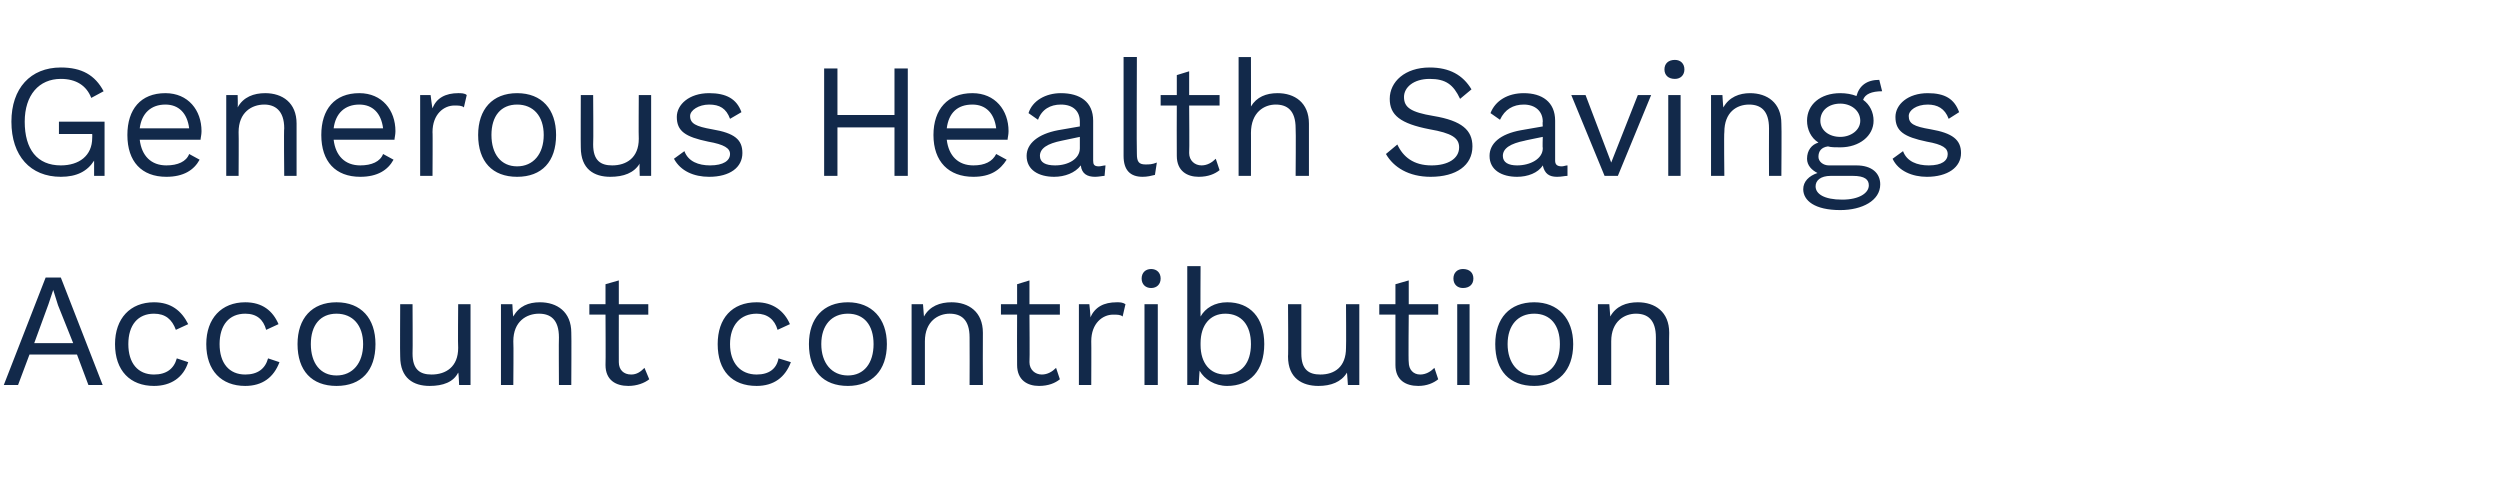
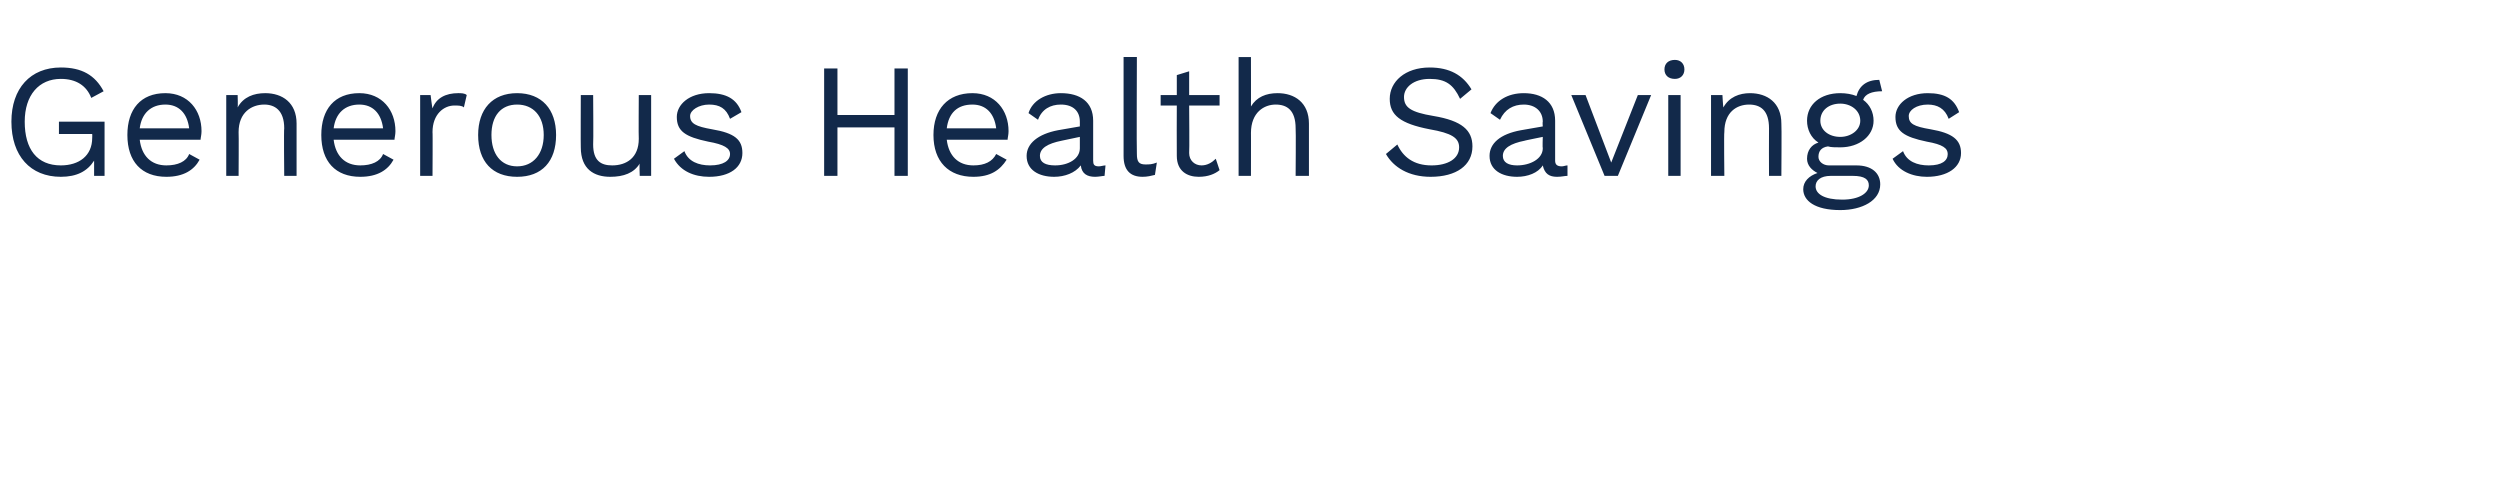
<svg xmlns="http://www.w3.org/2000/svg" version="1.1" width="263px" height="51.1px" viewBox="0 -1 263 51.1" style="top:-1px">
  <desc>Generous Health Savings Account contribution</desc>
  <defs />
  <g id="Polygon13553">
-     <path d="m8.1 36.3l-5 0l-1.2 3.2l-1.5 0l4.4-11.3l1.6 0l4.4 11.3l-1.5 0l-1.2-3.2zm-.4-1.2l-1.6-4l-.5-1.6l0 0l-.5 1.5l-1.5 4.1l4.1 0zm12.1-2c0 0-1.3.6-1.3.6c-.4-1.1-1.1-1.7-2.3-1.7c-1.7 0-2.7 1.2-2.7 3.2c0 2 1 3.2 2.7 3.2c1.3 0 2.1-.6 2.4-1.7c0 0 1.2.4 1.2.4c-.5 1.6-1.8 2.5-3.6 2.5c-2.5 0-4.1-1.6-4.1-4.4c0-2.7 1.6-4.4 4.1-4.4c1.8 0 2.9.9 3.6 2.3zm9.5 0c0 0-1.3.6-1.3.6c-.3-1.1-1-1.7-2.2-1.7c-1.7 0-2.7 1.2-2.7 3.2c0 2 1 3.2 2.7 3.2c1.3 0 2.1-.6 2.4-1.7c0 0 1.2.4 1.2.4c-.6 1.6-1.8 2.5-3.6 2.5c-2.5 0-4.1-1.6-4.1-4.4c0-2.7 1.6-4.4 4.1-4.4c1.8 0 2.9.9 3.5 2.3zm10.2 2.1c0 2.8-1.5 4.4-4.1 4.4c-2.6 0-4.1-1.6-4.1-4.4c0-2.7 1.5-4.4 4.1-4.4c2.6 0 4.1 1.7 4.1 4.4zm-6.8 0c0 2 1 3.3 2.7 3.3c1.7 0 2.8-1.3 2.8-3.3c0-2-1.1-3.2-2.8-3.2c-1.7 0-2.7 1.2-2.7 3.2zm16.8-4.2l0 8.5l-1.2 0c0 0-.05-1.33-.1-1.3c-.5 1-1.6 1.4-3 1.4c-1.7 0-3.1-.8-3.1-3.1c-.03.02 0-5.5 0-5.5l1.3 0c0 0 .03 5.16 0 5.2c0 1.7.8 2.2 2 2.2c1.5 0 2.8-.8 2.8-2.8c-.04-.02 0-4.6 0-4.6l1.3 0zm10.6 3c.03.02 0 5.5 0 5.5l-1.3 0c0 0-.03-5 0-5c0-1.9-.9-2.5-2.1-2.5c-1.3 0-2.7.8-2.7 2.9c.04.04 0 4.6 0 4.6l-1.3 0l0-8.5l1.2 0c0 0 .06 1.29.1 1.3c.6-1.1 1.6-1.5 2.8-1.5c1.8 0 3.3 1 3.3 3.2zm8.2 4.9c-.5.4-1.3.7-2.2.7c-1.3 0-2.4-.6-2.4-2.2c.03-.05 0-5.3 0-5.3l-1.7 0l0-1.1l1.7 0l0-2.1l1.4-.4l0 2.5l3.1 0l0 1.1l-3.1 0c0 0-.01 5.01 0 5c0 .8.5 1.3 1.3 1.3c.6 0 1-.3 1.4-.7c0 0 .5 1.2.5 1.2zm14.8-5.8c0 0-1.3.6-1.3.6c-.3-1.1-1.1-1.7-2.2-1.7c-1.7 0-2.8 1.2-2.8 3.2c0 2 1.1 3.2 2.8 3.2c1.3 0 2.1-.6 2.3-1.7c0 0 1.3.4 1.3.4c-.6 1.6-1.8 2.5-3.6 2.5c-2.6 0-4.1-1.6-4.1-4.4c0-2.7 1.5-4.4 4.1-4.4c1.7 0 2.9.9 3.5 2.3zm10.2 2.1c0 2.8-1.6 4.4-4.1 4.4c-2.6 0-4.1-1.6-4.1-4.4c0-2.7 1.5-4.4 4.1-4.4c2.5 0 4.1 1.7 4.1 4.4zm-6.9 0c0 2 1.1 3.3 2.8 3.3c1.7 0 2.7-1.3 2.7-3.3c0-2-1-3.2-2.7-3.2c-1.7 0-2.8 1.2-2.8 3.2zm17-1.2c-.02.02 0 5.5 0 5.5l-1.4 0c0 0 .02-5 0-5c0-1.9-.9-2.5-2.1-2.5c-1.2 0-2.6.8-2.6 2.9c-.01.04 0 4.6 0 4.6l-1.4 0l0-8.5l1.2 0c0 0 .1 1.29.1 1.3c.6-1.1 1.7-1.5 2.9-1.5c1.8 0 3.3 1 3.3 3.2zm8.1 4.9c-.5.4-1.2.7-2.2.7c-1.2 0-2.3-.6-2.3-2.2c-.02-.05 0-5.3 0-5.3l-1.7 0l0-1.1l1.7 0l0-2.1l1.3-.4l0 2.5l3.2 0l0 1.1l-3.2 0c0 0 .04 5.01 0 5c0 .8.6 1.3 1.3 1.3c.6 0 1.1-.3 1.5-.7c0 0 .4 1.2.4 1.2zm6.9-7.9c0 0-.3 1.3-.3 1.3c-.2-.2-.6-.2-1-.2c-1.1 0-2.3.9-2.3 2.8c.02-.03 0 4.6 0 4.6l-1.3 0l0-8.5l1.1 0c0 0 .15 1.35.1 1.4c.5-1.1 1.4-1.6 2.8-1.6c.3 0 .6 0 .9.2zm1.7-2.7c0-.6.4-1 1-1c.6 0 1 .4 1 1c0 .6-.4 1-1 1c-.6 0-1-.4-1-1zm1.7 11.2l-1.4 0l0-8.5l1.4 0l0 8.5zm11.2-4.3c0 2.8-1.5 4.4-3.9 4.4c-1.3 0-2.4-.7-2.9-1.6c-.01-.02-.1 1.5-.1 1.5l-1.2 0l0-12.5l1.4 0c0 0-.03 5.29 0 5.3c.5-.9 1.5-1.5 2.8-1.5c2.4 0 3.9 1.6 3.9 4.4zm-1.4 0c0-2-1-3.2-2.7-3.2c-1.6 0-2.6 1.2-2.6 3.1c0 0 0 .2 0 .2c0 1.9 1 3.1 2.6 3.1c1.7 0 2.7-1.2 2.7-3.2zm11.4-4.2l0 8.5l-1.2 0c0 0-.09-1.33-.1-1.3c-.6 1-1.7 1.4-3 1.4c-1.7 0-3.2-.8-3.2-3.1c.04.02 0-5.5 0-5.5l1.4 0c0 0 0 5.16 0 5.2c0 1.7.8 2.2 2 2.2c1.5 0 2.7-.8 2.7-2.8c.03-.02 0-4.6 0-4.6l1.4 0zm8.3 7.9c-.5.4-1.2.7-2.1.7c-1.3 0-2.4-.6-2.4-2.2c-.01-.05 0-5.3 0-5.3l-1.7 0l0-1.1l1.7 0l0-2.1l1.4-.4l0 2.5l3.1 0l0 1.1l-3.1 0c0 0-.05 5.01 0 5c0 .8.5 1.3 1.2 1.3c.6 0 1.1-.3 1.5-.7c0 0 .4 1.2.4 1.2zm1.6-10.6c0-.6.4-1 1-1c.7 0 1.1.4 1.1 1c0 .6-.4 1-1.1 1c-.6 0-1-.4-1-1zm1.7 11.2l-1.3 0l0-8.5l1.3 0l0 8.5zm10.9-4.3c0 2.8-1.6 4.4-4.1 4.4c-2.6 0-4.1-1.6-4.1-4.4c0-2.7 1.5-4.4 4.1-4.4c2.5 0 4.1 1.7 4.1 4.4zm-6.9 0c0 2 1.1 3.3 2.8 3.3c1.7 0 2.7-1.3 2.7-3.3c0-2-1-3.2-2.7-3.2c-1.7 0-2.8 1.2-2.8 3.2zm17-1.2c-.03.02 0 5.5 0 5.5l-1.4 0c0 0 .01-5 0-5c0-1.9-.9-2.5-2.1-2.5c-1.2 0-2.6.8-2.6 2.9c-.01.04 0 4.6 0 4.6l-1.4 0l0-8.5l1.2 0c0 0 .1 1.29.1 1.3c.6-1.1 1.7-1.5 2.9-1.5c1.8 0 3.3 1 3.3 3.2z" stroke="none" fill="#12294a" />
-   </g>
+     </g>
  <g id="Polygon13552">
    <path d="m11 11.8l0 5.7l-1.1 0c0 0-.01-1.55 0-1.6c-.7 1.1-1.8 1.7-3.5 1.7c-3.2 0-5.2-2.2-5.2-5.8c0-3.5 2-5.7 5.2-5.7c2.2 0 3.6.8 4.5 2.5c0 0-1.3.7-1.3.7c-.5-1.3-1.6-2-3.2-2c-2.3 0-3.8 1.7-3.8 4.5c0 2.9 1.3 4.6 3.8 4.6c1.9 0 3.3-1 3.3-2.9c.02-.04 0-.4 0-.4l-3.5 0l0-1.3l4.8 0zm10.1 1.9c0 0-6.4 0-6.4 0c.2 1.7 1.2 2.7 2.8 2.7c1.2 0 2.1-.4 2.4-1.2c0 0 1.1.6 1.1.6c-.6 1.1-1.7 1.8-3.5 1.8c-2.6 0-4.1-1.6-4.1-4.4c0-2.7 1.4-4.4 4-4.4c2.4 0 3.8 1.8 3.8 4c0 .4-.1.7-.1.9zm-6.4-1.2c0 0 5.2 0 5.2 0c-.2-1.6-1.1-2.5-2.5-2.5c-1.5 0-2.5.9-2.7 2.5zm16.5-.5c.01.02 0 5.5 0 5.5l-1.3 0c0 0-.05-5 0-5c0-1.9-1-2.5-2.1-2.5c-1.3 0-2.7.8-2.7 2.9c.03.04 0 4.6 0 4.6l-1.3 0l0-8.5l1.2 0c0 0 .04 1.29 0 1.3c.6-1.1 1.7-1.5 2.9-1.5c1.8 0 3.3 1 3.3 3.2zm10.3 1.7c0 0-6.4 0-6.4 0c.2 1.7 1.2 2.7 2.8 2.7c1.2 0 2.1-.4 2.4-1.2c0 0 1.1.6 1.1.6c-.6 1.1-1.7 1.8-3.5 1.8c-2.6 0-4.1-1.6-4.1-4.4c0-2.7 1.4-4.4 4-4.4c2.4 0 3.8 1.8 3.8 4c0 .4-.1.7-.1.9zm-6.4-1.2c0 0 5.2 0 5.2 0c-.2-1.6-1.1-2.5-2.5-2.5c-1.5 0-2.5.9-2.7 2.5zm14-3.5c0 0-.3 1.3-.3 1.3c-.2-.2-.6-.2-1-.2c-1.1 0-2.3.9-2.3 2.8c.03-.03 0 4.6 0 4.6l-1.3 0l0-8.5l1.1 0c0 0 .16 1.35.2 1.4c.4-1.1 1.4-1.6 2.7-1.6c.3 0 .7 0 .9.2zm9.4 4.2c0 2.8-1.5 4.4-4.1 4.4c-2.6 0-4.1-1.6-4.1-4.4c0-2.7 1.5-4.4 4.1-4.4c2.6 0 4.1 1.7 4.1 4.4zm-6.8 0c0 2 1 3.3 2.7 3.3c1.7 0 2.8-1.3 2.8-3.3c0-2-1.1-3.2-2.8-3.2c-1.7 0-2.7 1.2-2.7 3.2zm16.8-4.2l0 8.5l-1.2 0c0 0-.05-1.33 0-1.3c-.6 1-1.7 1.4-3.1 1.4c-1.7 0-3.1-.8-3.1-3.1c-.02.02 0-5.5 0-5.5l1.3 0c0 0 .04 5.16 0 5.2c0 1.7.8 2.2 2 2.2c1.5 0 2.8-.8 2.8-2.8c-.03-.02 0-4.6 0-4.6l1.3 0zm2.4 6.7c0 0 1.1-.8 1.1-.8c.4 1.1 1.5 1.5 2.7 1.5c1.4 0 2.1-.5 2.1-1.2c0-.6-.6-1-2.3-1.3c-2.4-.5-3.3-1.1-3.3-2.6c0-1.3 1.3-2.5 3.4-2.5c1.8 0 2.9.6 3.4 2c0 0-1.2.7-1.2.7c-.4-1.1-1.1-1.5-2.2-1.5c-1.1 0-2 .6-2 1.2c0 .8.6 1.1 2.3 1.4c2.4.4 3.2 1.1 3.2 2.5c0 1.5-1.3 2.5-3.5 2.5c-1.6 0-3-.6-3.7-1.9zm24.6-9.5l0 11.3l-1.4 0l0-5.1l-6 0l0 5.1l-1.4 0l0-11.3l1.4 0l0 4.9l6 0l0-4.9l1.4 0zm10.5 7.5c0 0-6.4 0-6.4 0c.2 1.7 1.2 2.7 2.8 2.7c1.2 0 2-.4 2.4-1.2c0 0 1.1.6 1.1.6c-.7 1.1-1.7 1.8-3.5 1.8c-2.6 0-4.2-1.6-4.2-4.4c0-2.7 1.5-4.4 4.1-4.4c2.4 0 3.8 1.8 3.8 4c0 .4-.1.7-.1.9zm-6.4-1.2c0 0 5.2 0 5.2 0c-.2-1.6-1.1-2.5-2.5-2.5c-1.6 0-2.5.9-2.7 2.5zm16.7 3.9c0 0-.1 1.1-.1 1.1c-.2 0-.6.1-1 .1c-.8 0-1.4-.3-1.5-1.2c-.6.8-1.7 1.2-2.8 1.2c-1.6 0-2.9-.7-2.9-2.2c0-1.3 1.2-2.3 3.3-2.7c.05 0 2.3-.4 2.3-.4c0 0 .01-.45 0-.5c0-1.1-.7-1.8-2-1.8c-1.1 0-2 .5-2.4 1.6c0 0-1-.7-1-.7c.4-1.3 1.8-2.1 3.4-2.1c2 0 3.4.9 3.4 2.9c0 0 0 4.2 0 4.2c0 .4.1.6.6.6c.2 0 .5-.1.7-.1zm-2.7-1.8c.01 0 0-1.2 0-1.2c0 0-1.89.39-1.9.4c-1.5.3-2.3.8-2.3 1.6c0 .7.6 1 1.6 1c1.4 0 2.6-.7 2.6-1.8zm6 .6c0 .8.2 1.1.9 1.1c.4 0 .7 0 1.2-.2c0 0-.2 1.3-.2 1.3c-.4.1-.8.2-1.3.2c-1.3 0-2-.7-2-2.2c0-.05 0-10.4 0-10.4l1.4 0c0 0-.04 10.18 0 10.2zm8.7 1.7c-.5.4-1.2.7-2.2.7c-1.2 0-2.3-.6-2.3-2.2c-.02-.05 0-5.3 0-5.3l-1.7 0l0-1.1l1.7 0l0-2.1l1.3-.4l0 2.5l3.2 0l0 1.1l-3.2 0c0 0 .04 5.01 0 5c0 .8.6 1.3 1.3 1.3c.6 0 1.1-.3 1.5-.7c0 0 .4 1.2.4 1.2zm9.4-4.9c0 .02 0 5.5 0 5.5l-1.4 0c0 0 .04-5 0-5c0-1.9-.9-2.5-2.1-2.5c-1.2 0-2.6.8-2.6 3c.01-.05 0 4.5 0 4.5l-1.3 0l0-12.5l1.3 0c0 0 .01 5.23 0 5.2c.6-1 1.6-1.4 2.8-1.4c1.8 0 3.3 1 3.3 3.2zm17.1-3.6c0 0-1.2 1-1.2 1c-.7-1.5-1.5-2.1-3.2-2.1c-1.7 0-2.7.9-2.7 1.9c0 1.1.7 1.6 3.1 2c3 .5 4.1 1.5 4.1 3.2c0 2-1.7 3.2-4.4 3.2c-2.3 0-3.9-1-4.7-2.4c0 0 1.2-1 1.2-1c.6 1.3 1.7 2.2 3.6 2.2c1.7 0 2.9-.7 2.9-1.9c0-1-.8-1.5-3.1-1.9c-3.1-.6-4.2-1.5-4.2-3.2c0-1.8 1.6-3.3 4.2-3.3c2.1 0 3.5.8 4.4 2.3zm10.1 8c0 0 0 1.1 0 1.1c-.3 0-.6.1-1.1.1c-.8 0-1.3-.3-1.5-1.2c-.5.8-1.6 1.2-2.7 1.2c-1.6 0-2.9-.7-2.9-2.2c0-1.3 1.1-2.3 3.3-2.7c0 0 2.3-.4 2.3-.4c0 0-.04-.45 0-.5c0-1.1-.8-1.8-2-1.8c-1.1 0-2 .5-2.5 1.6c0 0-1-.7-1-.7c.5-1.3 1.8-2.1 3.5-2.1c1.9 0 3.3.9 3.3 2.9c0 0 0 4.2 0 4.2c0 .4.2.6.7.6c.2 0 .4-.1.6-.1zm-2.6-1.8c-.04 0 0-1.2 0-1.2c0 0-1.94.39-1.9.4c-1.5.3-2.3.8-2.3 1.6c0 .7.6 1 1.5 1c1.4 0 2.7-.7 2.7-1.8zm11.4-5.6l-3.5 8.5l-1.4 0l-3.5-8.5l1.5 0l2.7 7.1l2.8-7.1l1.4 0zm1.4-2.7c0-.6.4-1 1.1-1c.6 0 1 .4 1 1c0 .6-.4 1-1 1c-.7 0-1.1-.4-1.1-1zm1.7 11.2l-1.3 0l0-8.5l1.3 0l0 8.5zm10.6-5.5c.04.02 0 5.5 0 5.5l-1.3 0c0 0-.02-5 0-5c0-1.9-.9-2.5-2.1-2.5c-1.3 0-2.6.8-2.6 2.9c-.05.04 0 4.6 0 4.6l-1.4 0l0-8.5l1.2 0c0 0 .07 1.29.1 1.3c.6-1.1 1.7-1.5 2.8-1.5c1.8 0 3.3 1 3.3 3.2zm10.4 6.4c0 1.7-1.9 2.7-4.2 2.7c-2.7 0-3.9-1-3.9-2.2c0-.8.6-1.4 1.5-1.7c-.6-.3-1.1-.8-1.1-1.5c0-.9.5-1.5 1.2-1.7c-.8-.5-1.2-1.4-1.2-2.3c0-1.7 1.4-2.9 3.5-2.9c.6 0 1.2.1 1.7.3c.3-1.1 1.1-1.7 2.4-1.7c0 0 .3 1.2.3 1.2c-1.1 0-1.8.3-2 .9c.7.5 1.1 1.3 1.1 2.2c0 1.6-1.5 2.8-3.5 2.8c-.5 0-1 0-1.3-.1c-.7.1-1 .5-1 1.1c0 .5.5.9 1.1.9c0 0 2.9 0 2.9 0c1.6 0 2.5.8 2.5 2zm-6.3-6.7c0 1 .9 1.7 2.1 1.7c1.1 0 2.1-.7 2.1-1.7c0-1.1-1-1.8-2.1-1.8c-1.2 0-2.1.7-2.1 1.8zm5.1 6.8c0-.6-.4-1-1.7-1c0 0-2.3 0-2.3 0c-1.1 0-1.6.5-1.6 1.1c0 .8.9 1.4 2.8 1.4c1.8 0 2.8-.7 2.8-1.5zm2.5-2.8c0 0 1.1-.8 1.1-.8c.4 1.1 1.5 1.5 2.7 1.5c1.4 0 2-.5 2-1.2c0-.6-.5-1-2.2-1.3c-2.4-.5-3.3-1.1-3.3-2.6c0-1.3 1.3-2.5 3.4-2.5c1.8 0 2.8.6 3.3 2c0 0-1.1.7-1.1.7c-.4-1.1-1.2-1.5-2.2-1.5c-1.2 0-2 .6-2 1.2c0 .8.5 1.1 2.3 1.4c2.3.4 3.2 1.1 3.2 2.5c0 1.5-1.4 2.5-3.6 2.5c-1.5 0-3-.6-3.6-1.9z" stroke="none" fill="#12294a" />
  </g>
</svg>